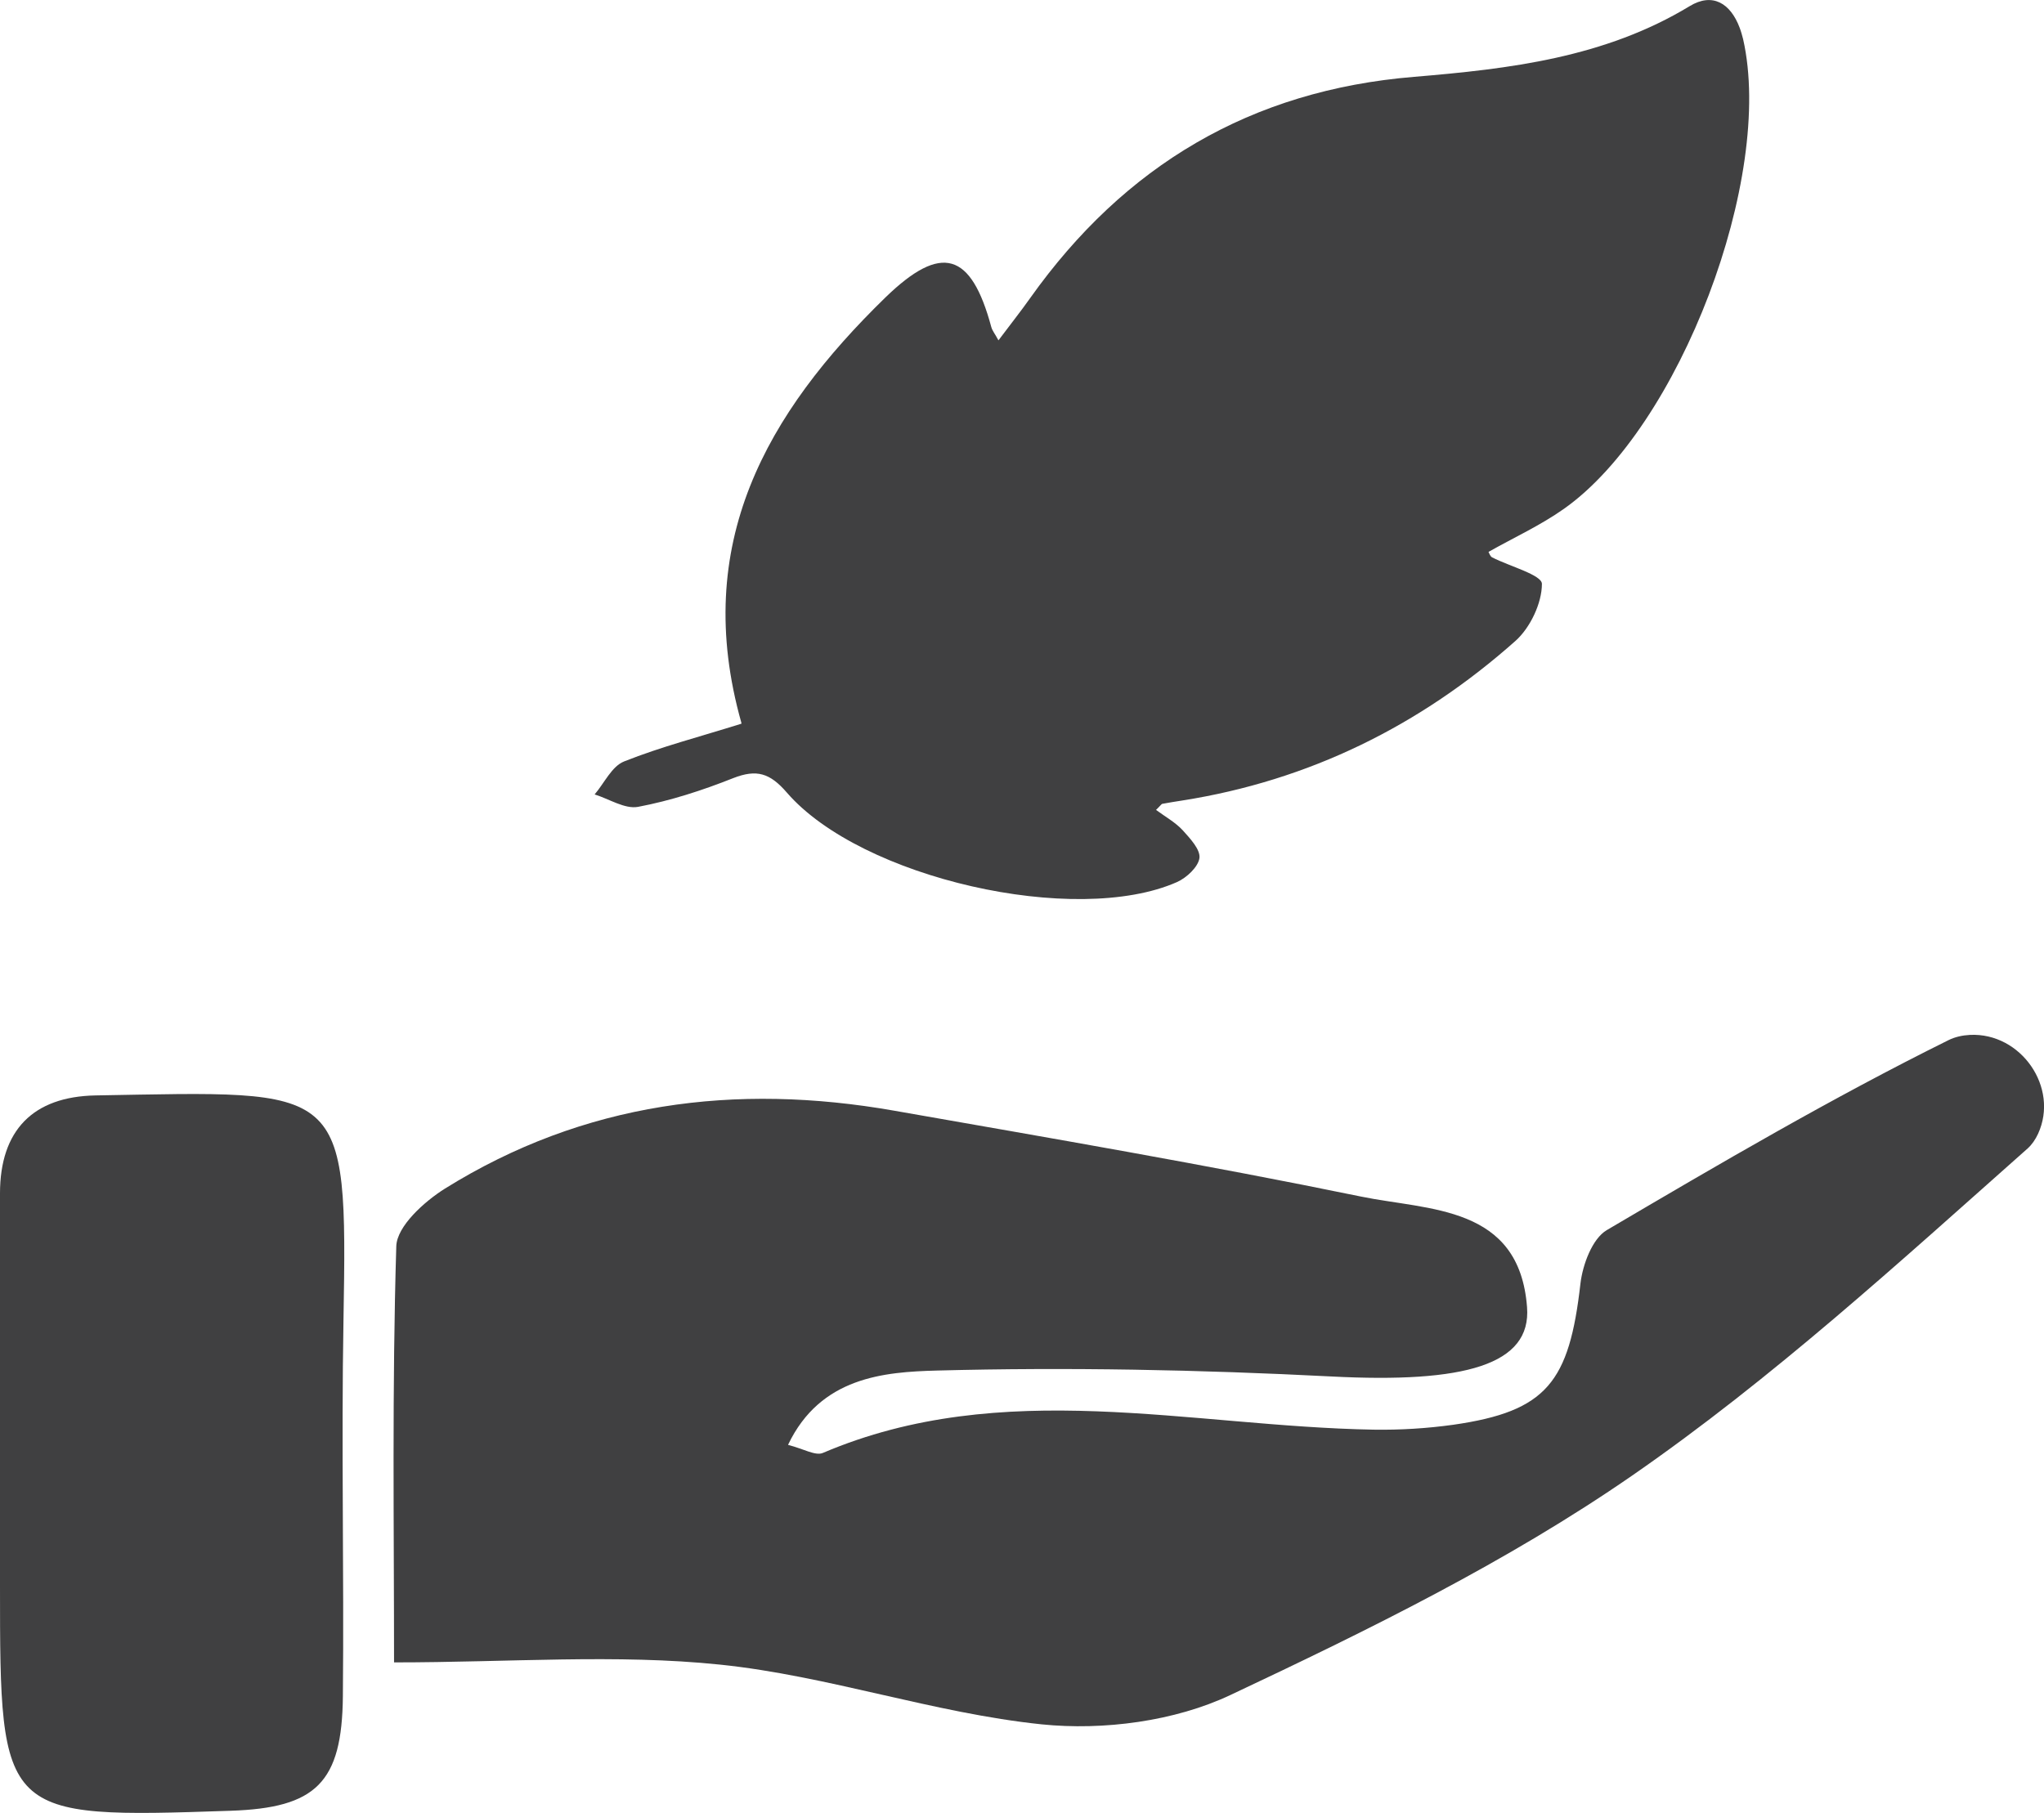
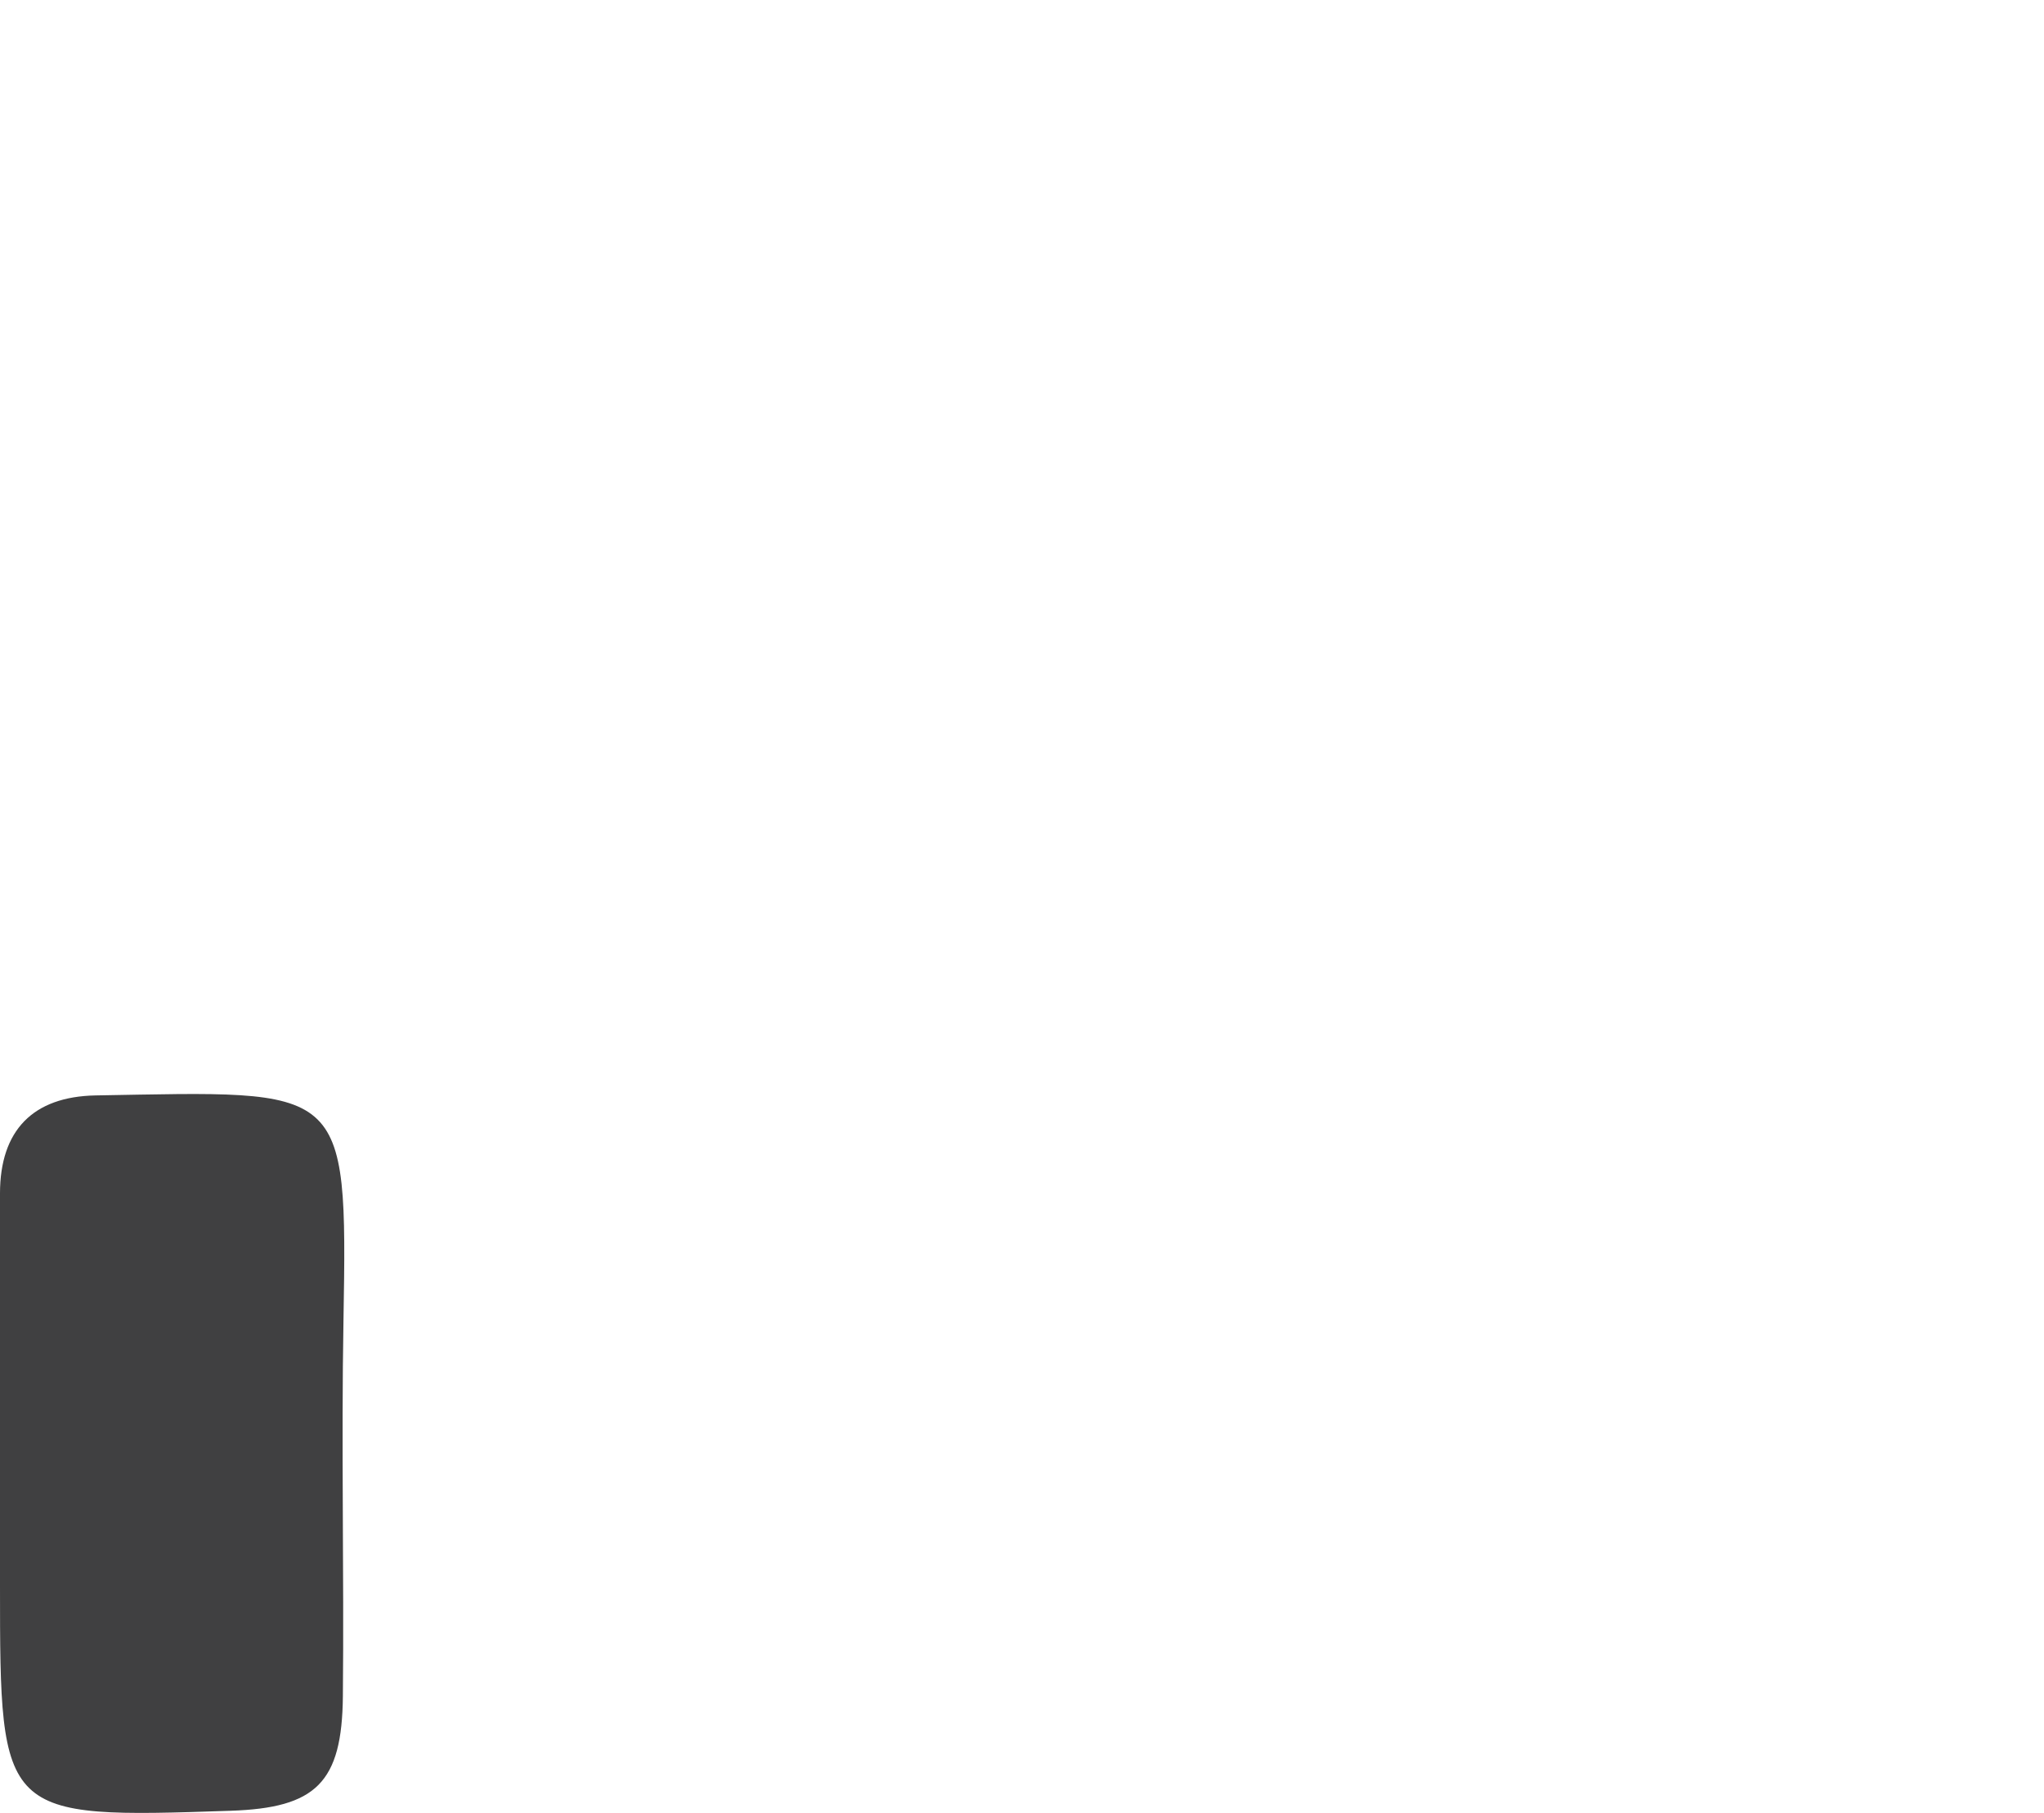
<svg xmlns="http://www.w3.org/2000/svg" id="Layer_2" data-name="Layer 2" viewBox="0 0 100.27 88.96">
  <defs>
    <style>
      .cls-1 {
        fill: #404041;
        stroke-width: 0px;
      }
    </style>
  </defs>
  <g id="AW">
    <g>
      <g>
-         <path class="cls-1" d="M38.67,70.9c.75.19,1.34.55,1.7.39,8.83-3.76,17.97-1.3,27.01-1.14,1.31.02,2.61-.06,3.91-.24,4.6-.66,5.69-2.1,6.24-6.93.11-.93.58-2.2,1.29-2.62,5.52-3.25,11.05-6.49,16.78-9.33.31-.15.66-.23,1.04-.25,2.5-.12,4.38,2.58,3.34,4.85-.13.28-.3.53-.51.72-6.28,5.57-12.52,11.29-19.4,16.05-6.13,4.24-12.94,7.58-19.71,10.77-2.73,1.29-6.23,1.75-9.26,1.44-5.3-.55-10.47-2.38-15.77-2.93-5.11-.53-10.32-.11-16-.11,0-6.57-.1-13.5.11-20.42.03-.98,1.37-2.19,2.39-2.83,6.81-4.24,14.25-5.19,22.04-3.82,7.64,1.34,15.29,2.65,22.88,4.21,3.35.69,7.78.42,8.16,5.43.22,2.83-3.06,3.74-9.61,3.4-6.45-.33-12.89-.46-19.34-.29-2.58.07-5.71.31-7.3,3.64Z" />
        <path class="cls-1" d="M0,71.4c0-4.28,0-8.56,0-12.84,0-3.1,1.62-4.75,4.68-4.81,12.25-.21,12.37-.67,12.17,11.02-.11,6.15.03,12.31-.03,18.46-.04,4.25-1.32,5.48-5.51,5.62C.06,89.23,0,89.19,0,77.82c0-2.14,0-4.28,0-6.42Z" />
      </g>
-       <path class="cls-1" d="M36.37,35.47c-2.48-8.78,1.25-15.21,7.06-20.87,2.76-2.68,4.21-2.22,5.2,1.45.05.18.18.33.35.65.56-.75,1.08-1.4,1.56-2.08,4.62-6.5,10.82-10.19,18.83-10.85,4.68-.39,9.35-.94,13.52-3.47,1.12-.68,2-.14,2.45,1.06.07.18.12.37.17.56,1.54,6.78-3.11,19.03-8.78,23.04-1.16.82-2.47,1.42-3.71,2.12.04.07.08.22.18.27.86.44,2.44.86,2.44,1.3,0,.94-.57,2.15-1.3,2.8-4.68,4.16-10.12,6.85-16.35,7.83-.32.05-.64.1-.96.16-.05,0-.09.08-.32.3.46.34.95.61,1.31,1,.36.4.87.94.82,1.36-.06.44-.63.97-1.1,1.18-4.97,2.2-15.5-.18-19.14-4.39-.83-.96-1.48-1.16-2.63-.71-1.51.6-3.08,1.11-4.67,1.41-.65.12-1.42-.39-2.13-.61.48-.56.84-1.38,1.45-1.62,1.81-.72,3.71-1.21,5.75-1.85Z" />
    </g>
  </g>
</svg>